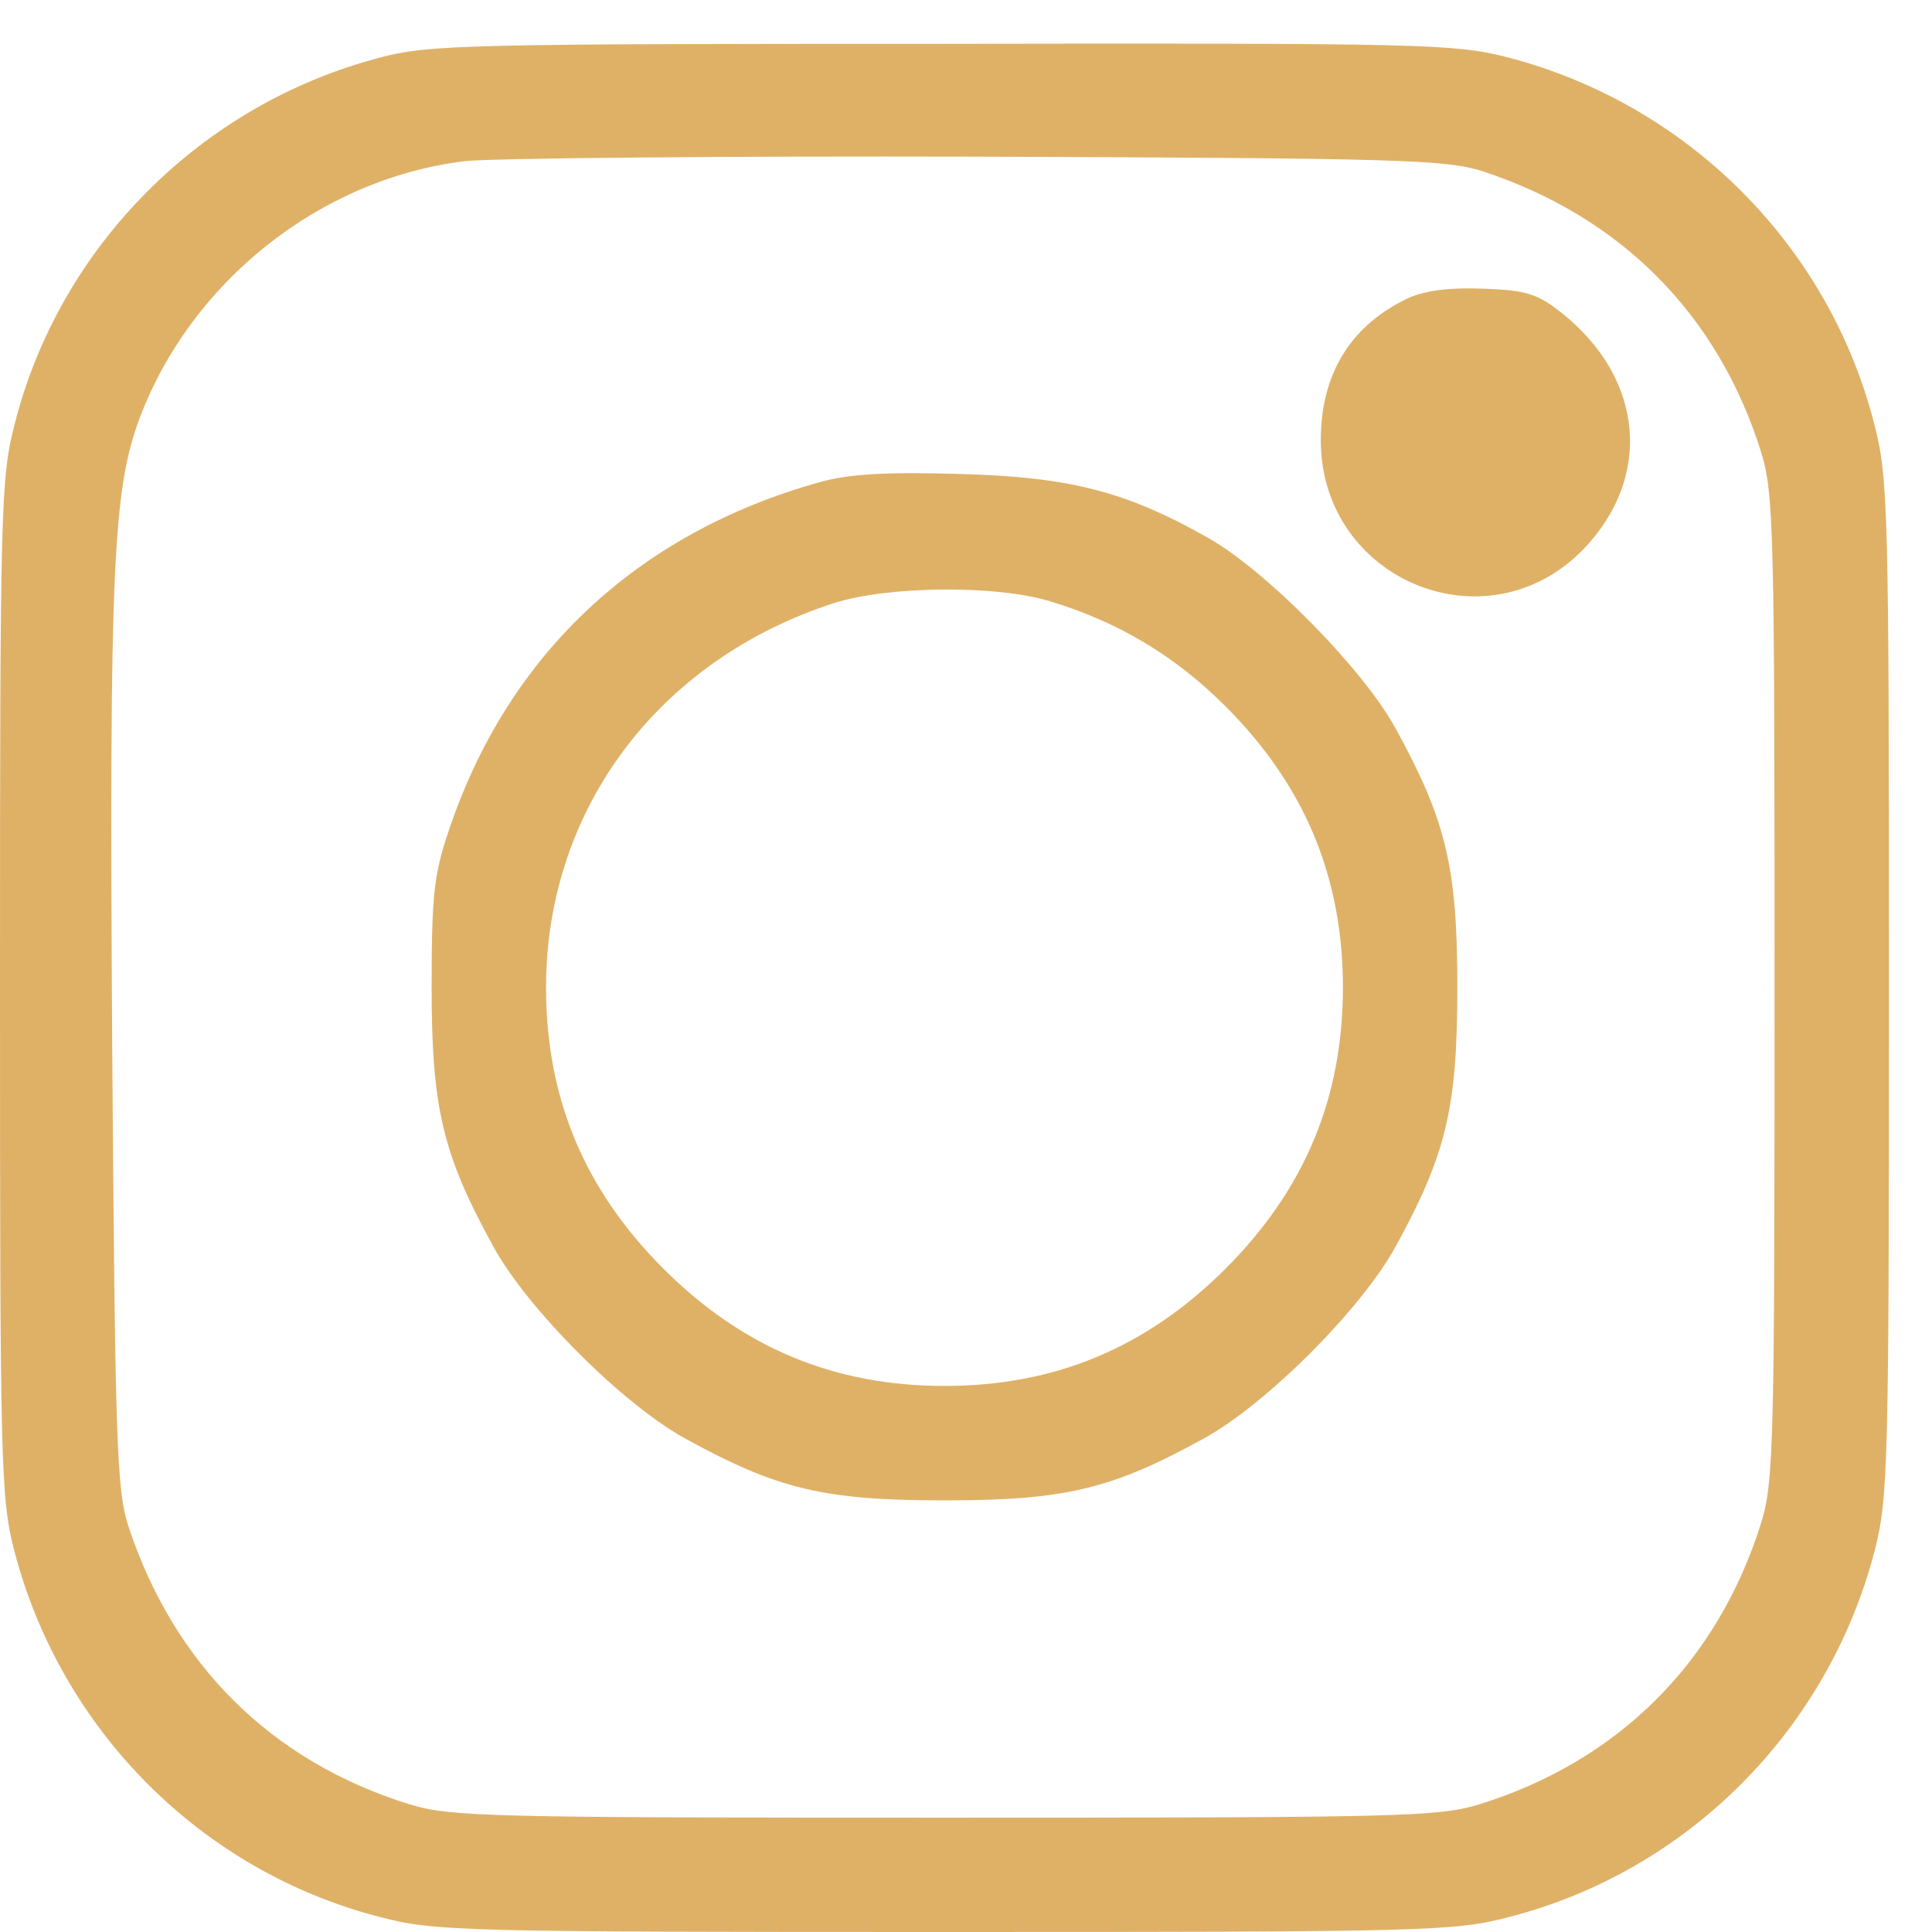
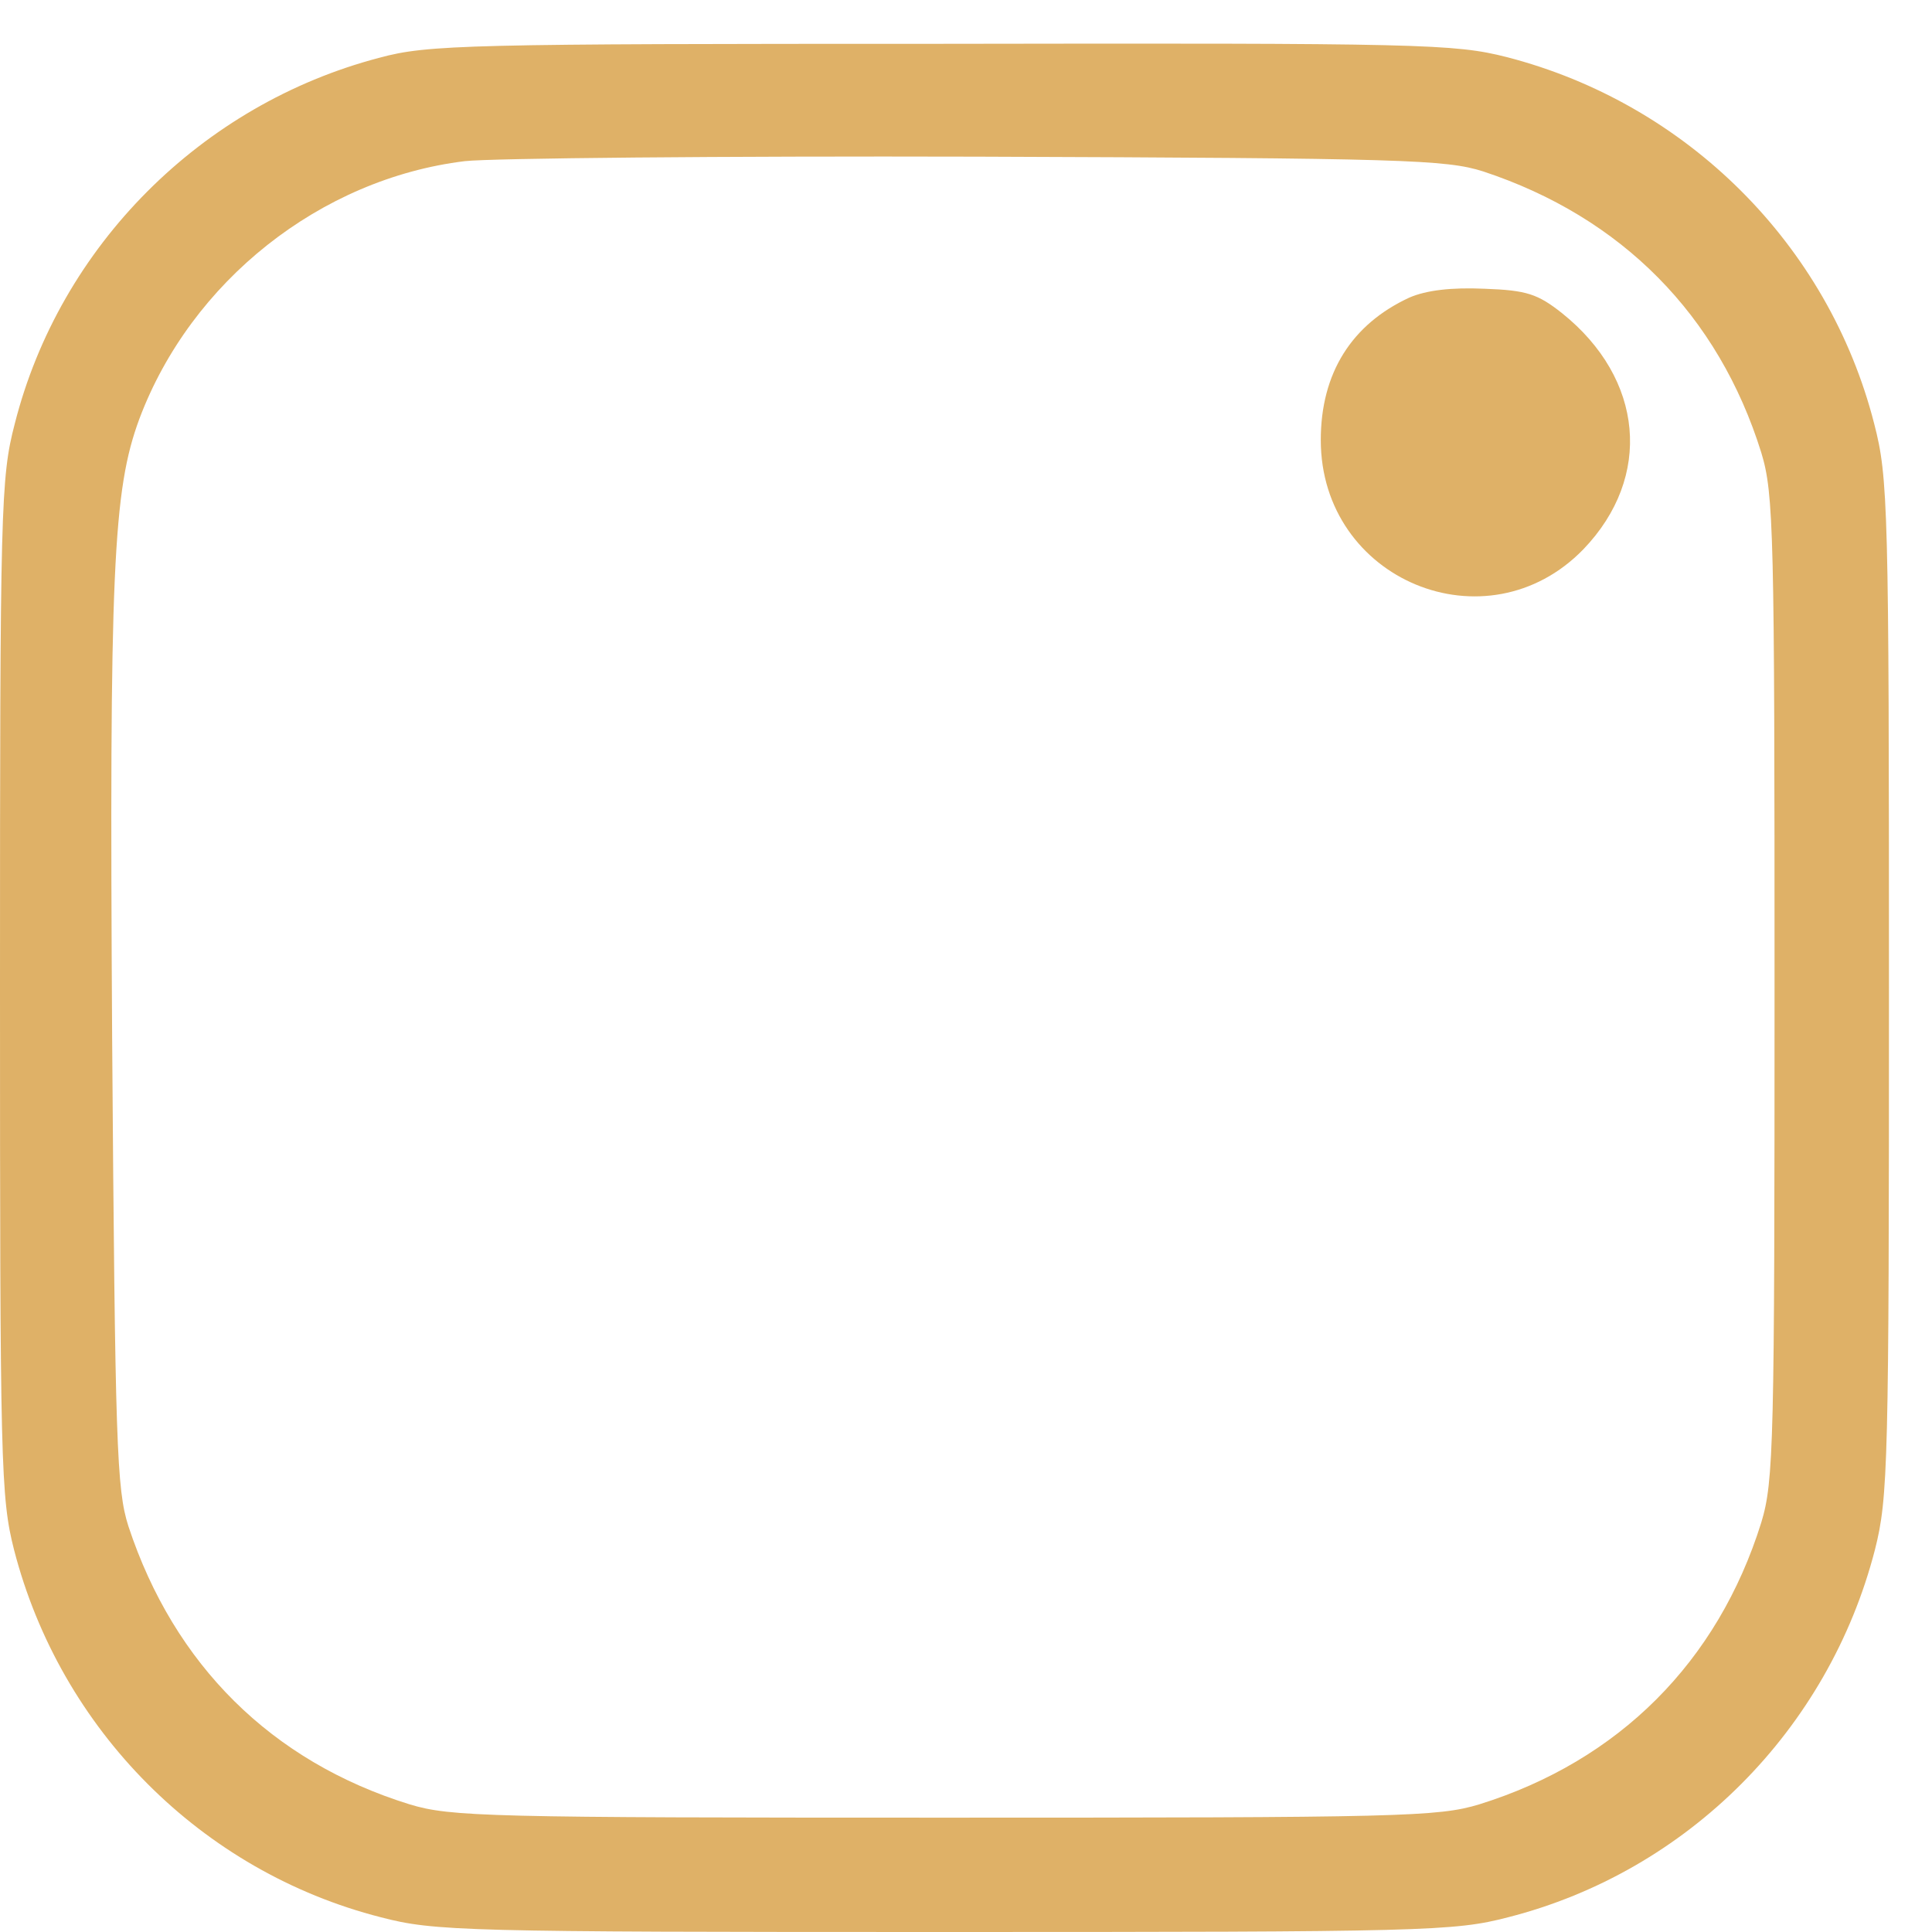
<svg xmlns="http://www.w3.org/2000/svg" width="22" height="22" viewBox="0 0 22 22" fill="none">
  <path d="M4.319 0.658C2.294 1.188 0.681 2.801 0.168 4.826C0.008 5.439 0 5.775 0 11.245C0 16.673 0.008 17.051 0.16 17.648C0.689 19.698 2.294 21.311 4.336 21.832C4.949 21.992 5.285 22 10.755 22C16.225 22 16.561 21.992 17.174 21.832C19.216 21.311 20.821 19.698 21.35 17.648C21.501 17.051 21.51 16.673 21.51 11.245C21.51 5.775 21.501 5.439 21.342 4.826C20.821 2.784 19.207 1.179 17.157 0.65C16.561 0.499 16.191 0.49 10.721 0.499C5.327 0.499 4.873 0.507 4.319 0.658ZM16.889 1.952C18.468 2.473 19.569 3.591 20.056 5.154C20.199 5.624 20.207 6.061 20.207 11.245C20.207 16.429 20.199 16.866 20.056 17.337C19.56 18.925 18.434 20.051 16.846 20.546C16.376 20.689 15.947 20.698 10.755 20.698C5.562 20.698 5.134 20.689 4.663 20.546C3.092 20.059 1.983 18.958 1.462 17.379C1.328 16.959 1.311 16.454 1.277 11.825C1.244 6.489 1.286 5.582 1.588 4.767C2.176 3.204 3.647 2.036 5.293 1.835C5.596 1.801 8.226 1.776 11.133 1.784C15.981 1.801 16.468 1.818 16.889 1.952Z" fill="#DFB167" />
  <path d="M16.048 3.389C15.393 3.692 15.04 4.246 15.04 5.011C15.04 6.607 16.93 7.389 18.031 6.254C18.821 5.431 18.72 4.313 17.787 3.566C17.51 3.347 17.384 3.305 16.905 3.288C16.527 3.271 16.241 3.305 16.048 3.389Z" fill="#DFB167" />
-   <path d="M9.335 5.49C7.26 6.069 5.789 7.447 5.117 9.439C4.941 9.951 4.915 10.187 4.915 11.245C4.915 12.615 5.041 13.144 5.613 14.186C5.999 14.9 7.1 16.001 7.814 16.387C8.856 16.959 9.385 17.085 10.755 17.085C12.124 17.085 12.654 16.959 13.696 16.387C14.41 16.001 15.511 14.9 15.897 14.186C16.468 13.144 16.595 12.615 16.595 11.245C16.595 9.876 16.468 9.346 15.897 8.304C15.536 7.632 14.427 6.506 13.763 6.128C12.813 5.59 12.175 5.431 10.923 5.397C10.091 5.372 9.671 5.397 9.335 5.49ZM11.94 6.842C12.729 7.078 13.376 7.464 13.956 8.044C14.855 8.943 15.292 9.985 15.292 11.245C15.292 12.505 14.855 13.547 13.956 14.446C13.057 15.345 12.015 15.782 10.755 15.782C9.495 15.782 8.453 15.345 7.554 14.446C6.655 13.547 6.218 12.505 6.218 11.245C6.218 9.22 7.495 7.515 9.495 6.868C10.1 6.674 11.318 6.658 11.94 6.842Z" fill="#DFB167" />
</svg>